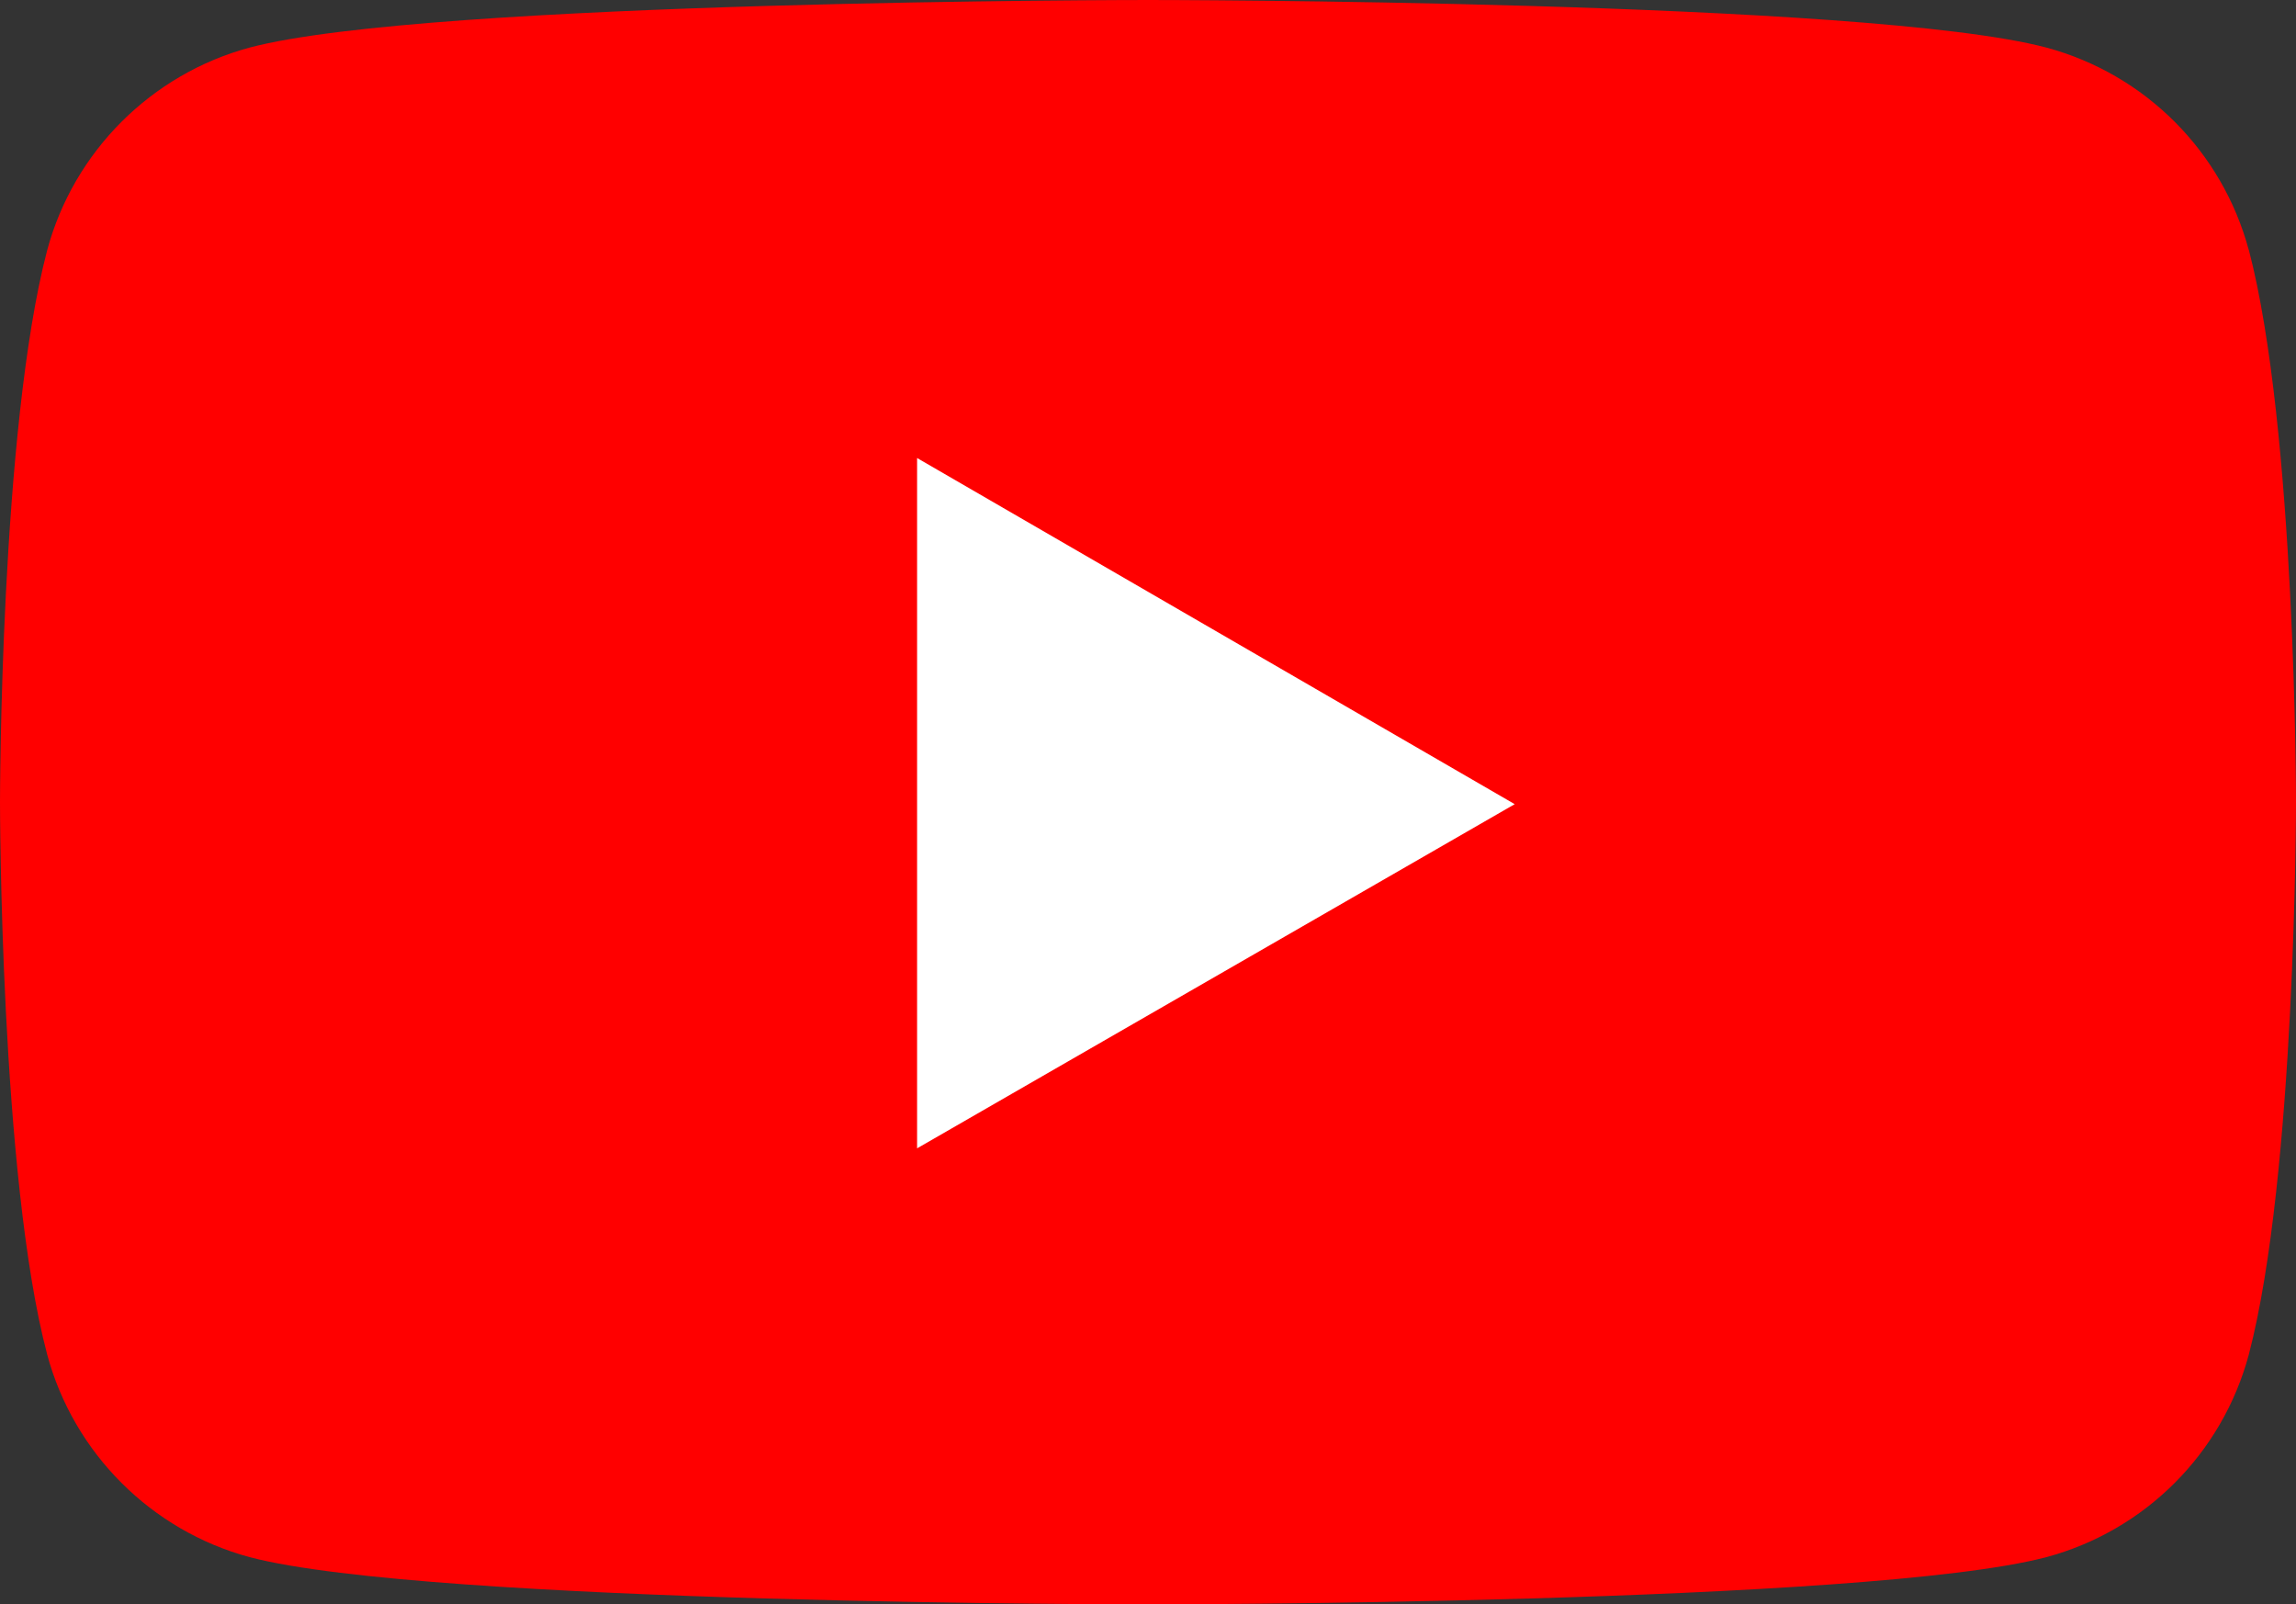
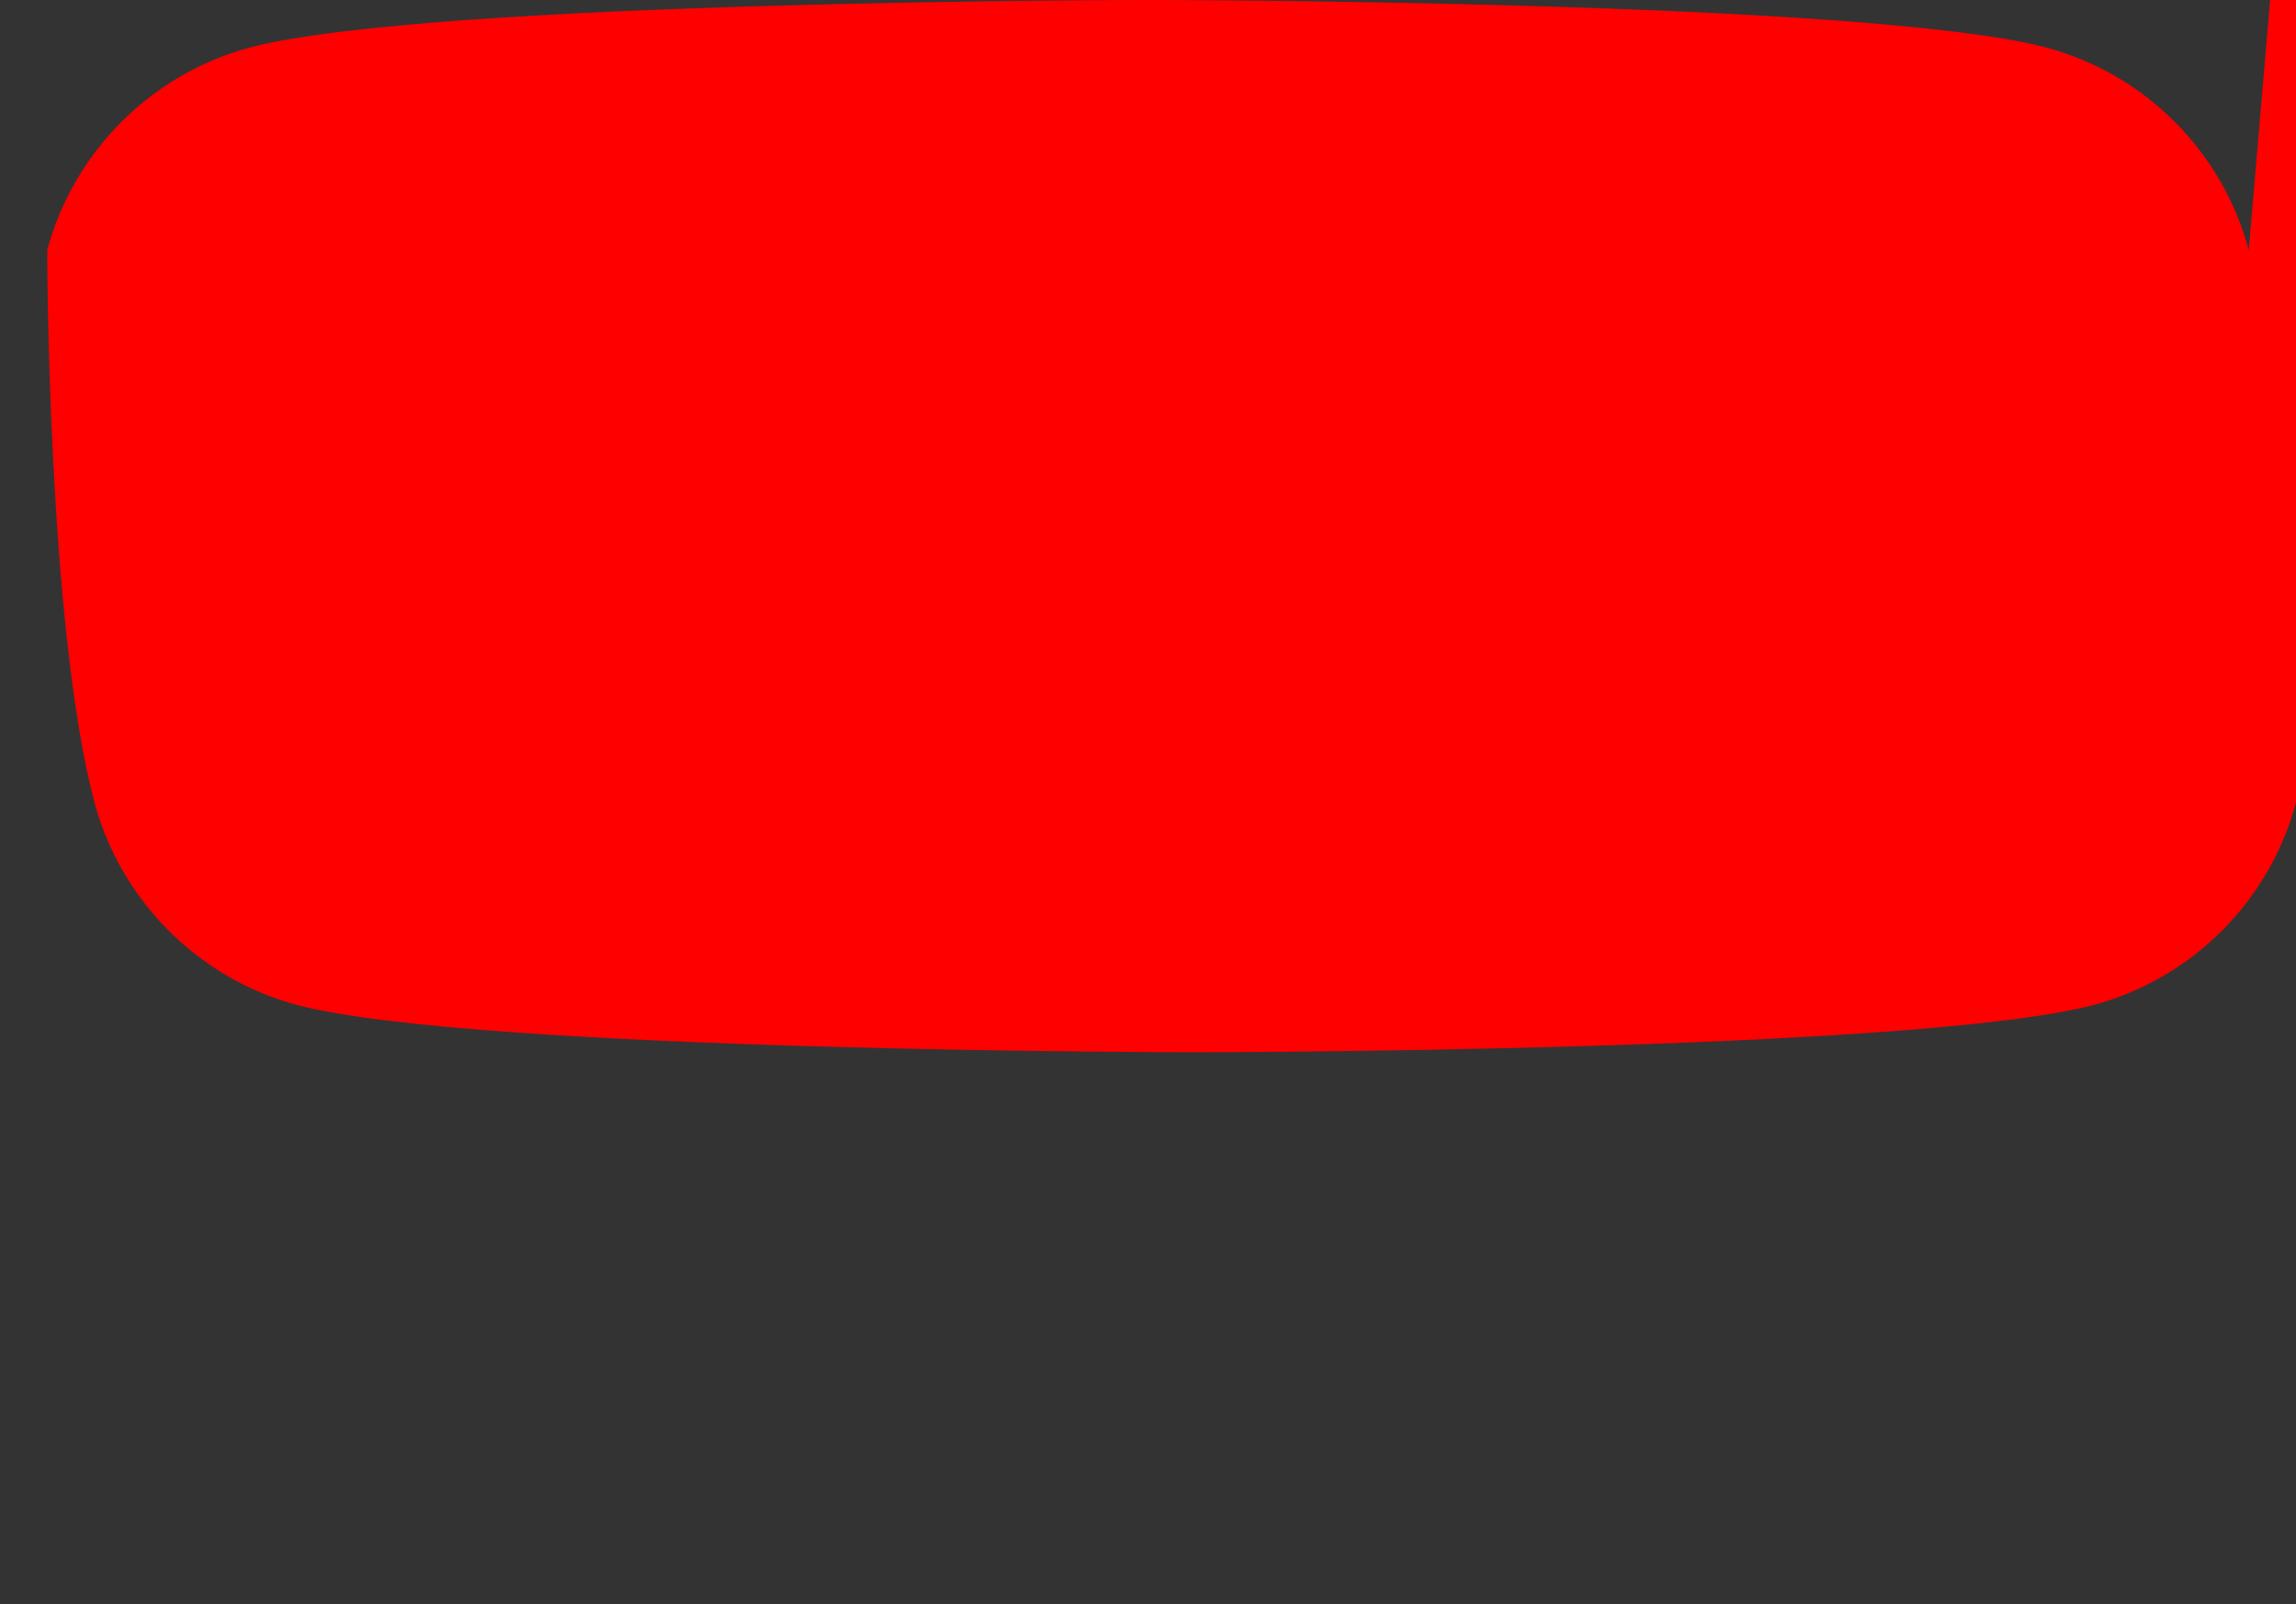
<svg xmlns="http://www.w3.org/2000/svg" id="Calque_1" version="1.1" viewBox="0 0 700 489">
  <rect x="0" y="0" width="700" height="489" fill="#333333" stroke="none" />
  <defs>
    <style>
      .st0 {
        fill: #fff;
      }

      .st1 {
        fill: red;
      }
    </style>
  </defs>
-   <path class="st1" d="M685.6,76.2c-8.1-30.1-31.6-53.6-61.7-61.7C569.1,0,350,0,350,0c0,0-219.1,0-273.9,14.5-30,8.1-53.6,31.7-61.7,61.7C0,130.9,0,244.5,0,244.5c0,0,0,114.1,14.4,168.4,8.1,30,31.7,53.6,61.7,61.7,54.8,14.4,273.9,14.4,273.9,14.4,0,0,219.1,0,273.9-14.4,30.1-8.1,53.6-31.6,61.7-61.7,14.4-54.8,14.4-168.4,14.4-168.4,0,0,0-113.6-14.4-168.4" />
-   <path class="st0" d="M279.6,350l182.2-104.9-182.2-105.5v210.4Z" />
+   <path class="st1" d="M685.6,76.2c-8.1-30.1-31.6-53.6-61.7-61.7C569.1,0,350,0,350,0c0,0-219.1,0-273.9,14.5-30,8.1-53.6,31.7-61.7,61.7c0,0,0,114.1,14.4,168.4,8.1,30,31.7,53.6,61.7,61.7,54.8,14.4,273.9,14.4,273.9,14.4,0,0,219.1,0,273.9-14.4,30.1-8.1,53.6-31.6,61.7-61.7,14.4-54.8,14.4-168.4,14.4-168.4,0,0,0-113.6-14.4-168.4" />
</svg>